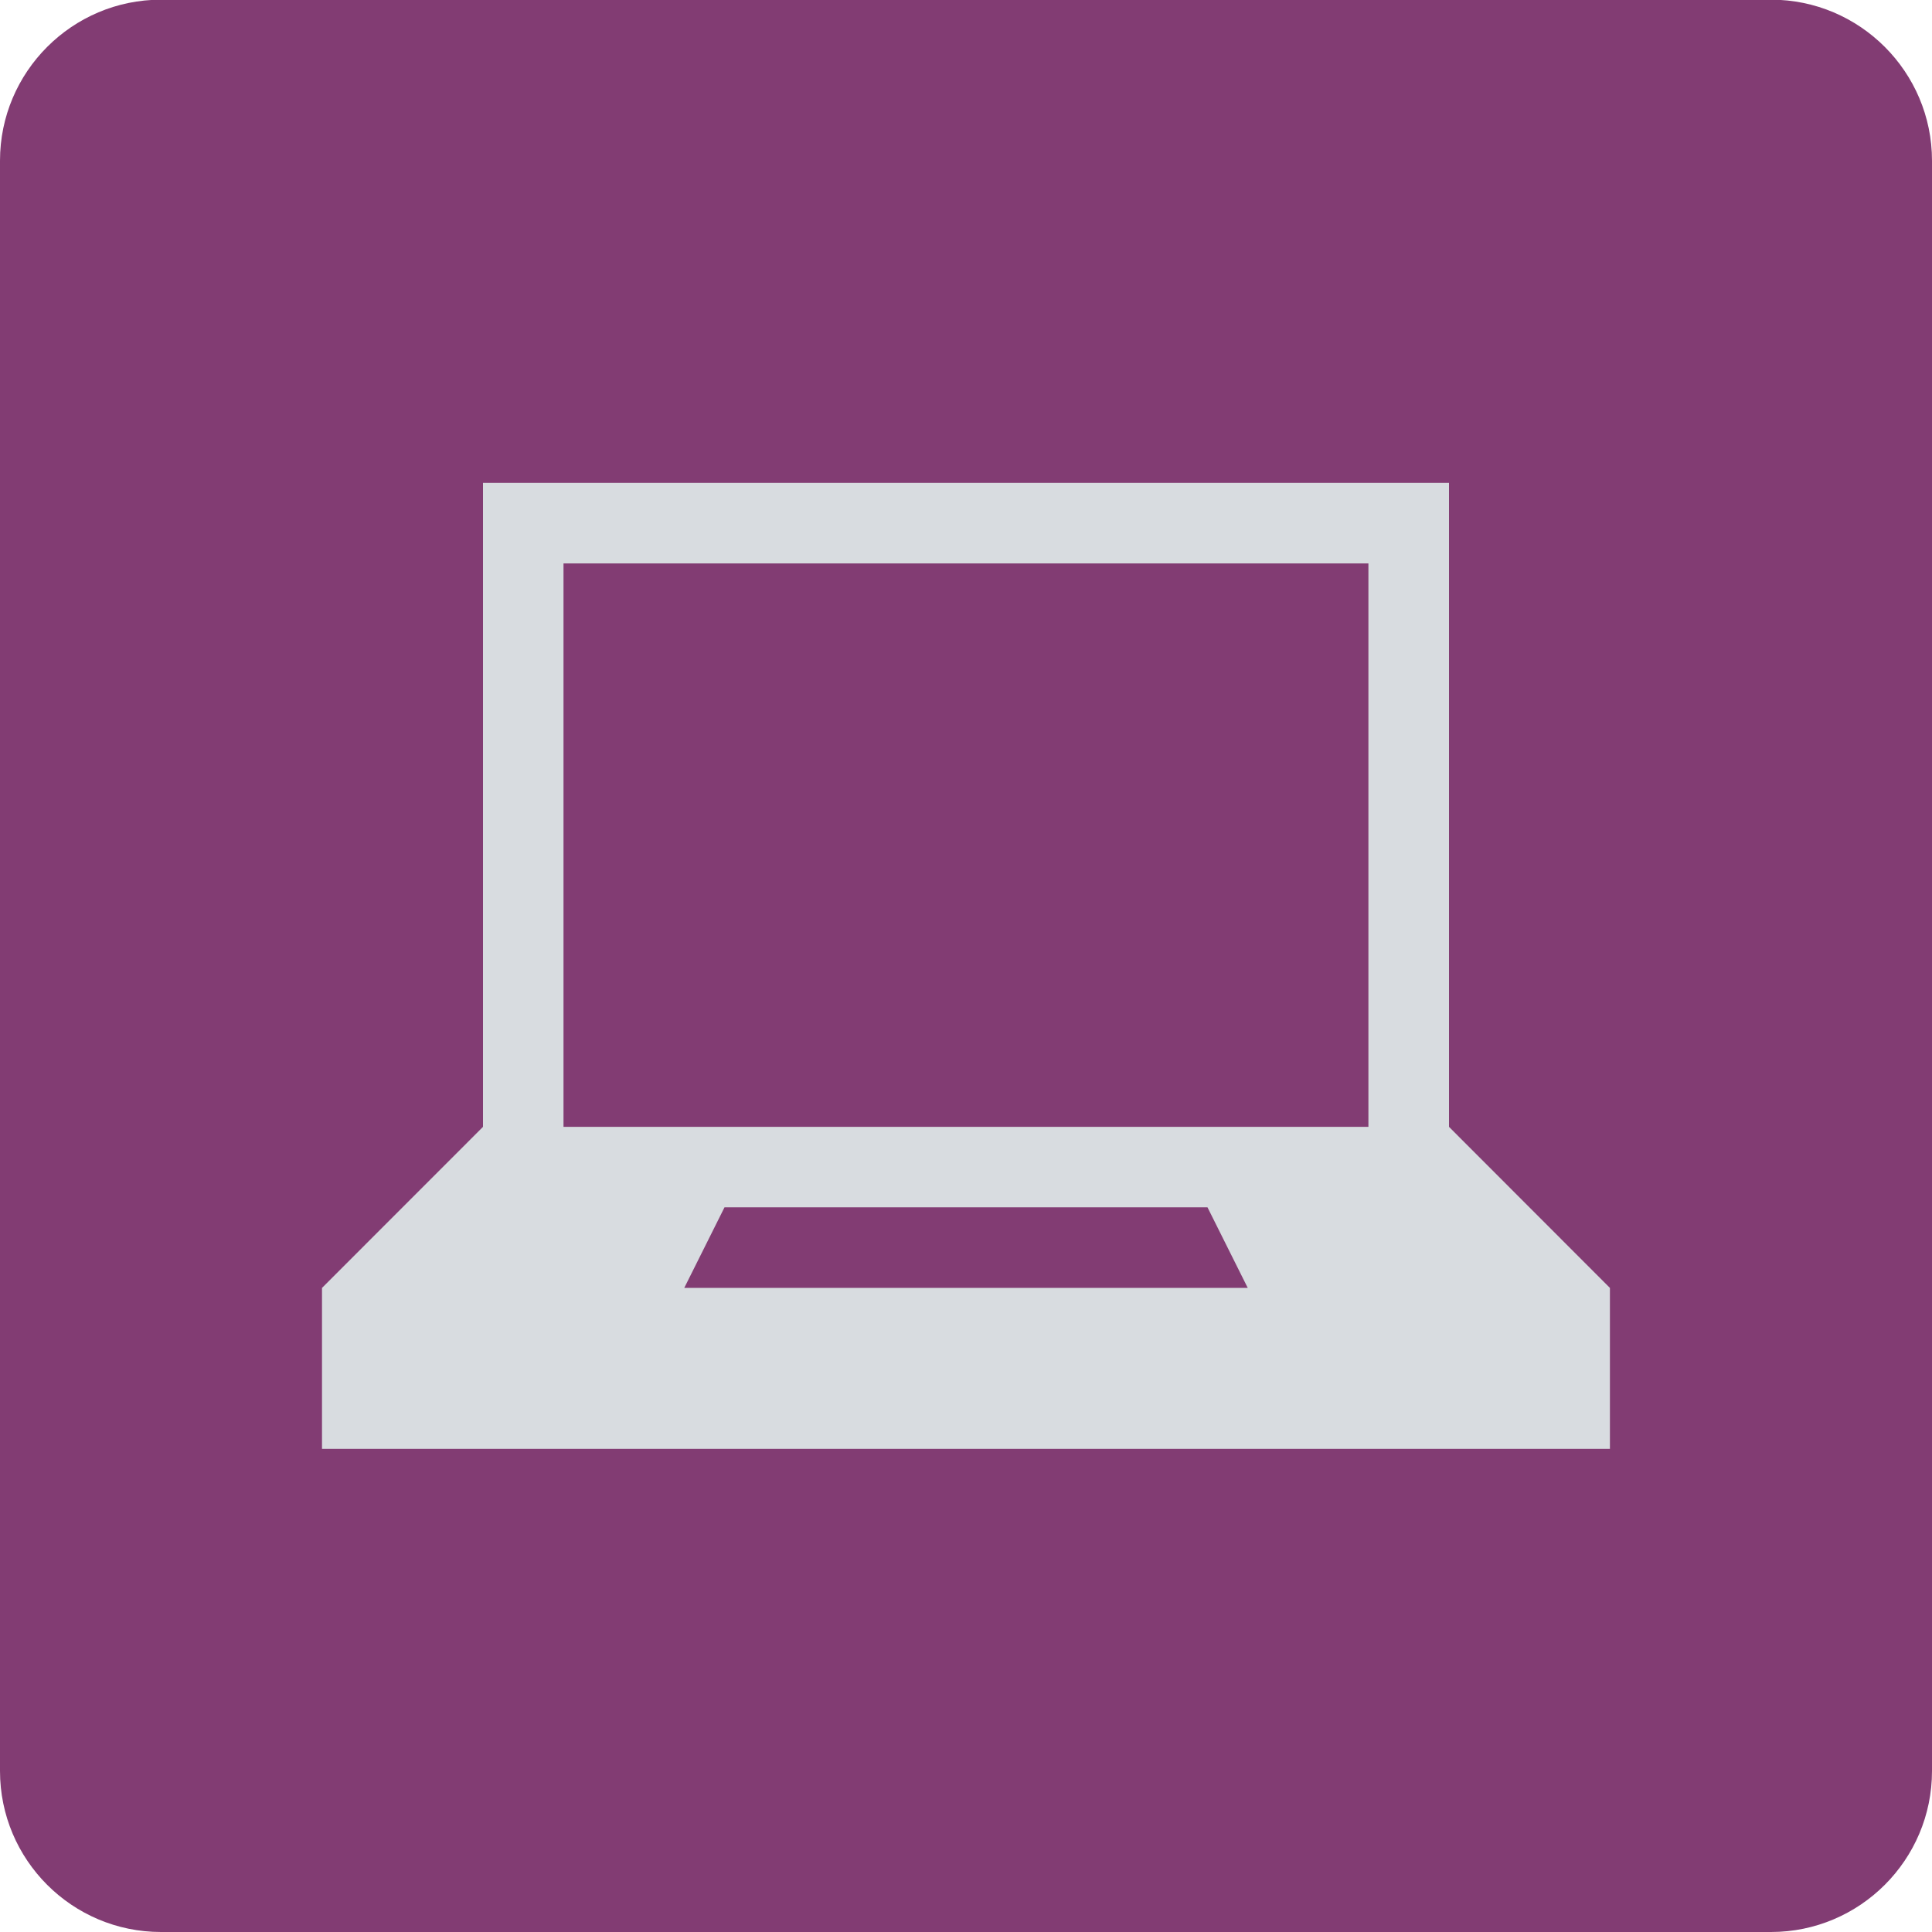
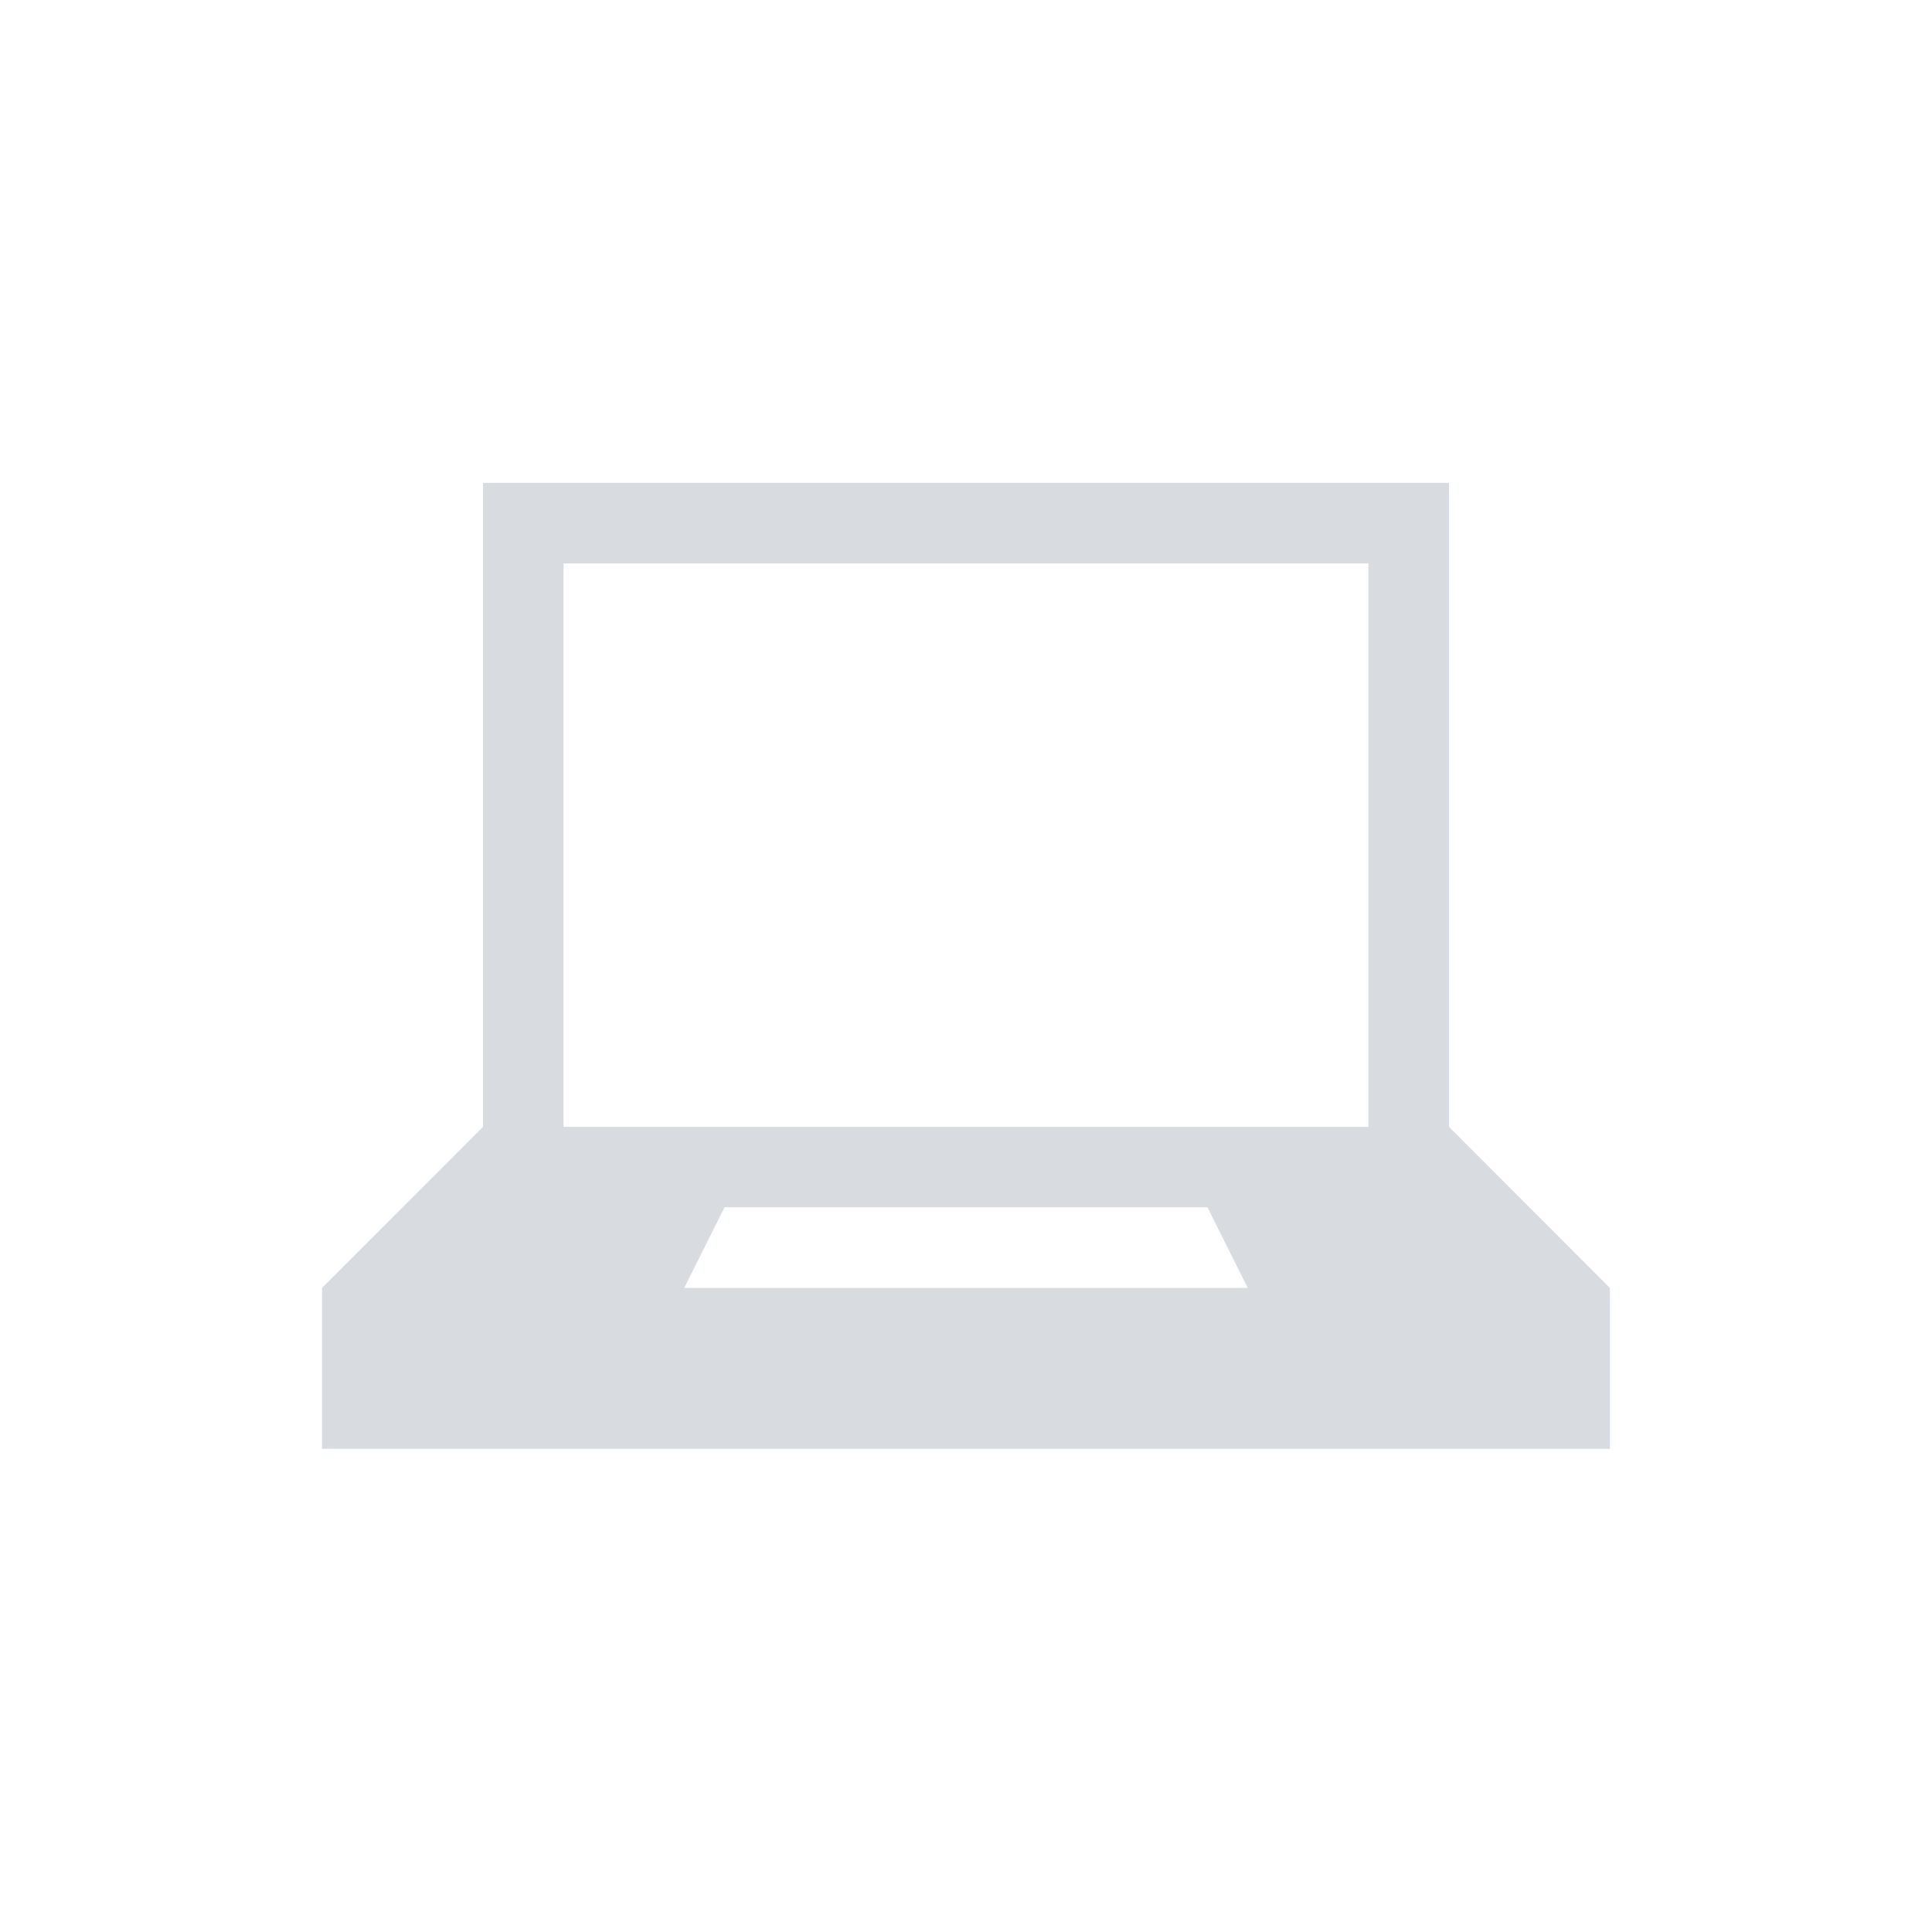
<svg xmlns="http://www.w3.org/2000/svg" version="1.1" overflow="visible" width="24px" height="24px" viewBox="0 0 24 24">
  <g id="Document">
-     <path d="M 0,22 L 0,1.996 C 0,0.894 0.896,-0.004 2,-0.004 L 22,-0.004 C 23.103,-0.004 24,0.894 24,1.996 L 24,22 C 24,23.104 23.103,24 22,24 L 2,24 C 0.896,24 0,23.104 0,22 Z" fill="#823c73" />
    <path d="M 4,17.998 L 4,15.999 L 6,13.998 L 6,5.998 L 18,5.998 L 18,13.998 L 19.999,15.999 L 19.999,17.998 L 4,17.998 Z M 15.5,15.999 L 15,14.998 L 9,14.998 L 8.5,15.999 L 15.5,15.999 Z M 16.999,13.998 L 16.999,6.999 L 7,6.999 L 7,13.998 L 16.999,13.998 Z" fill="#d8dce0" />
  </g>
</svg>